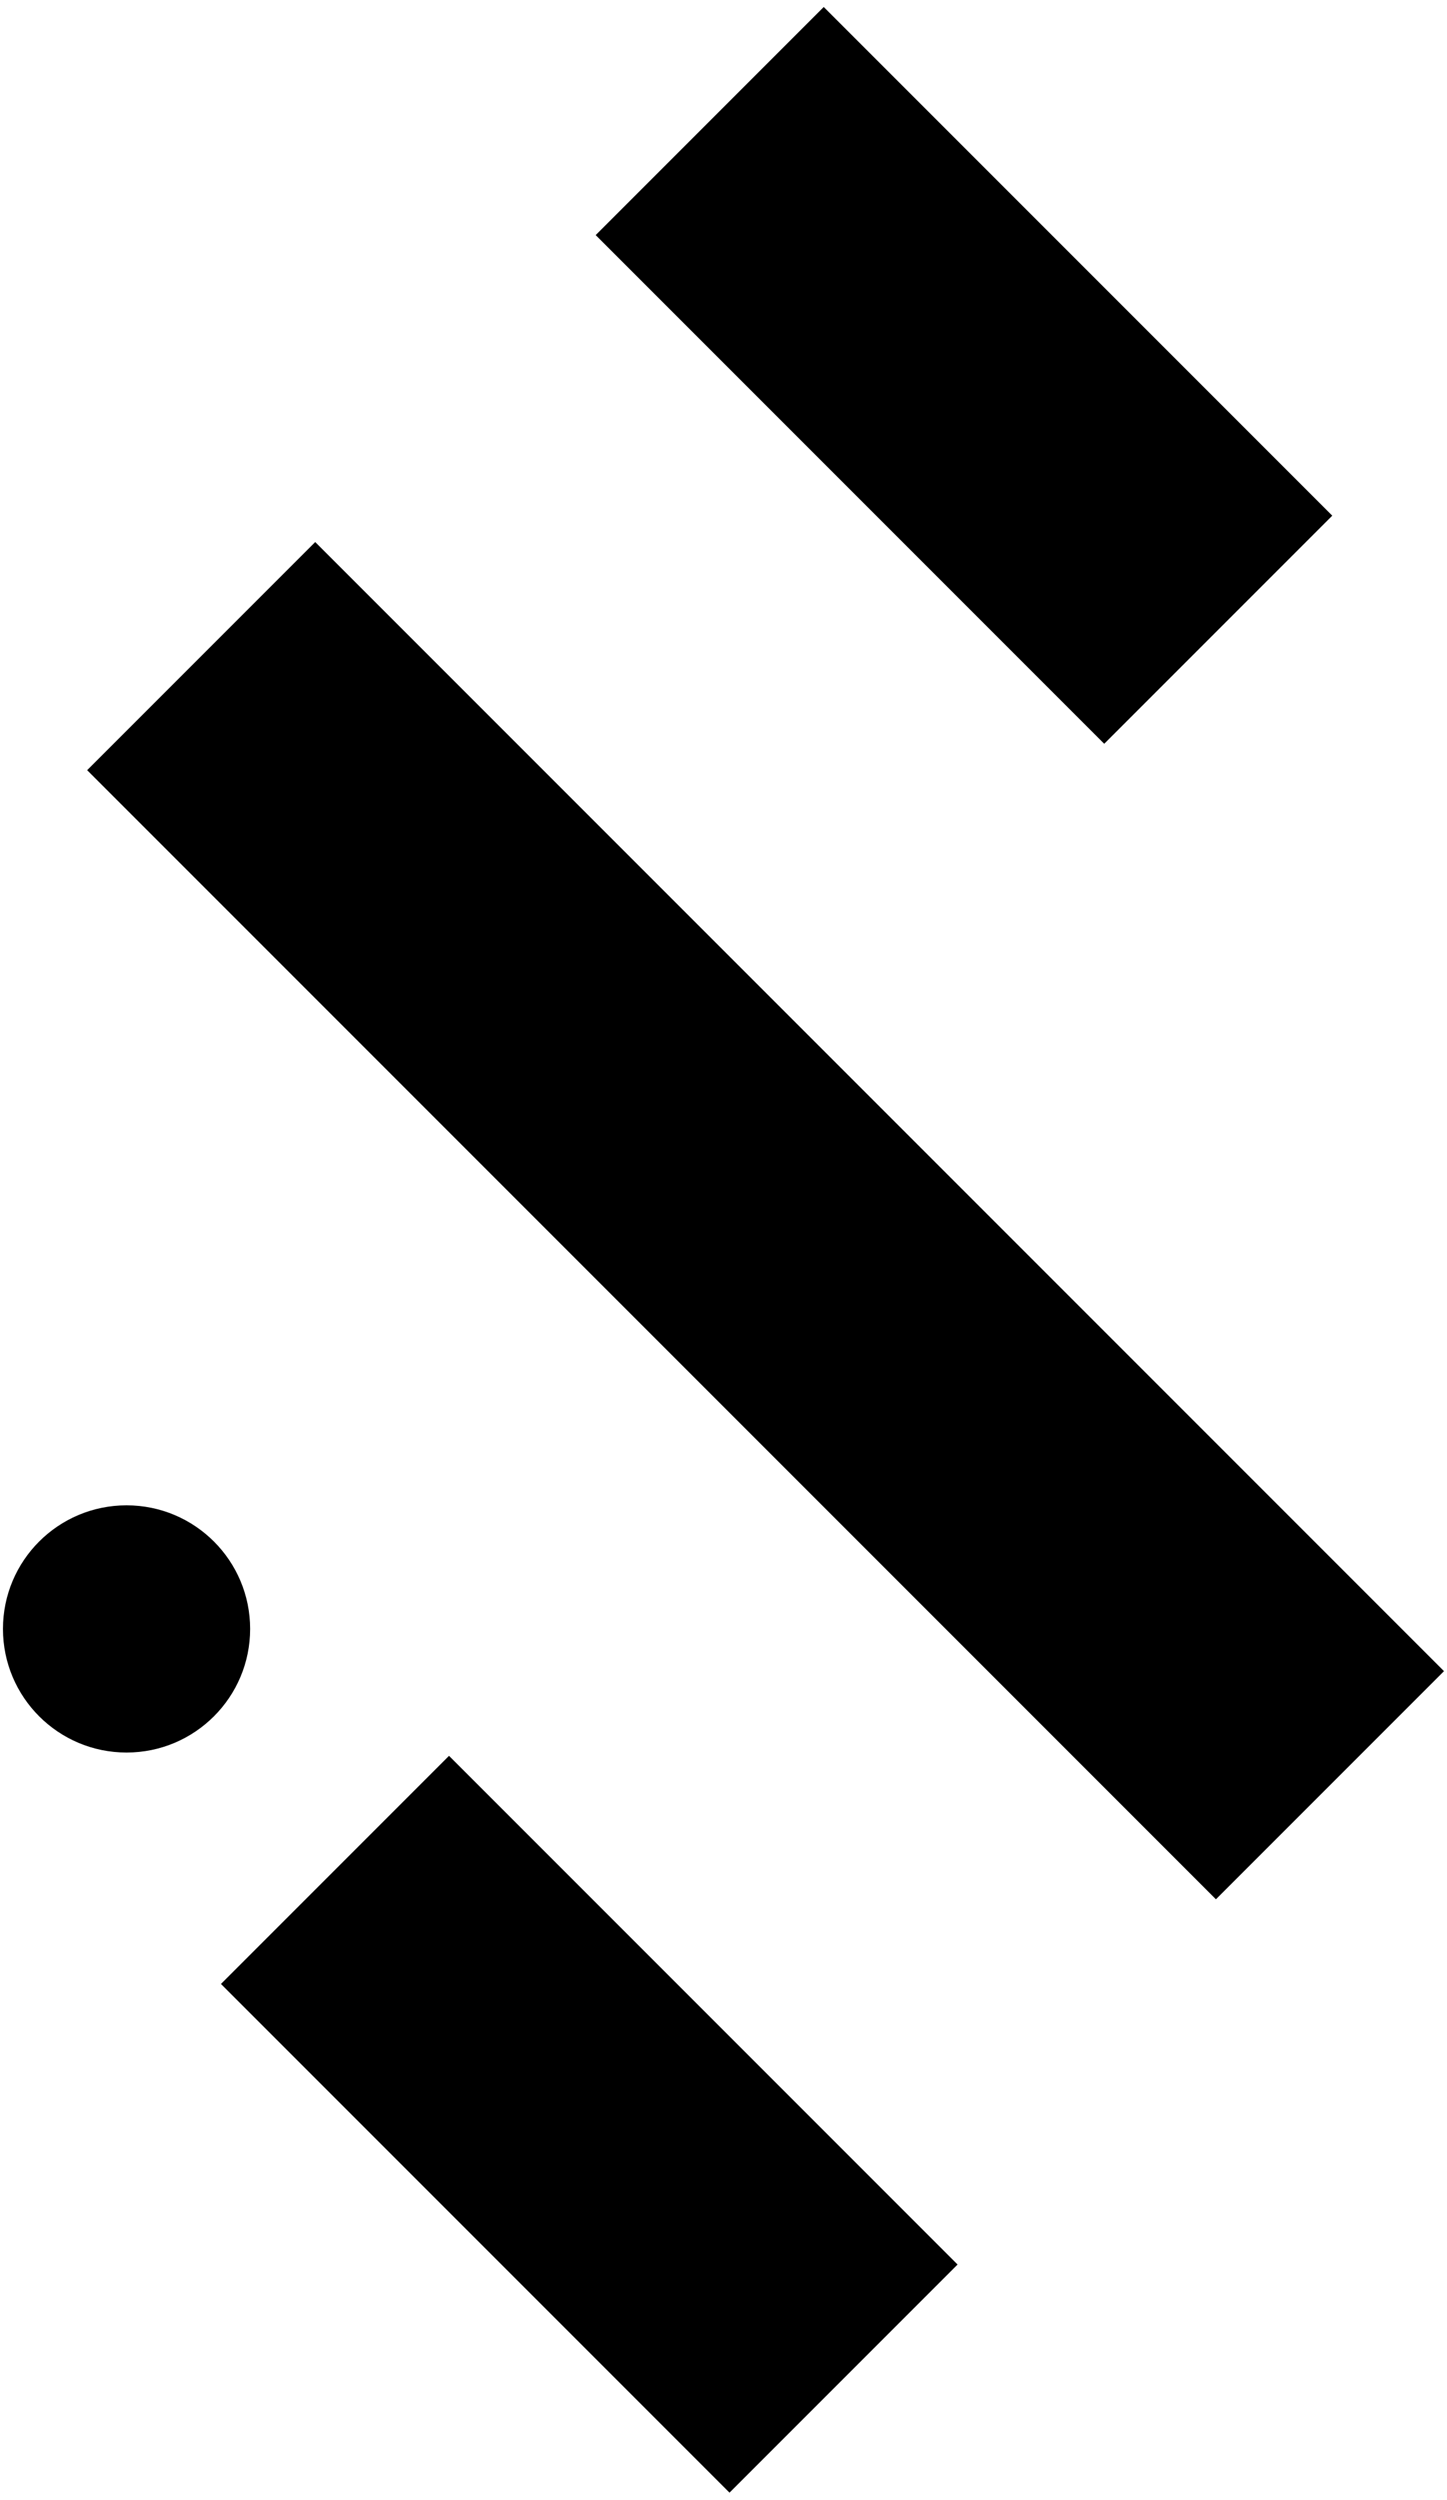
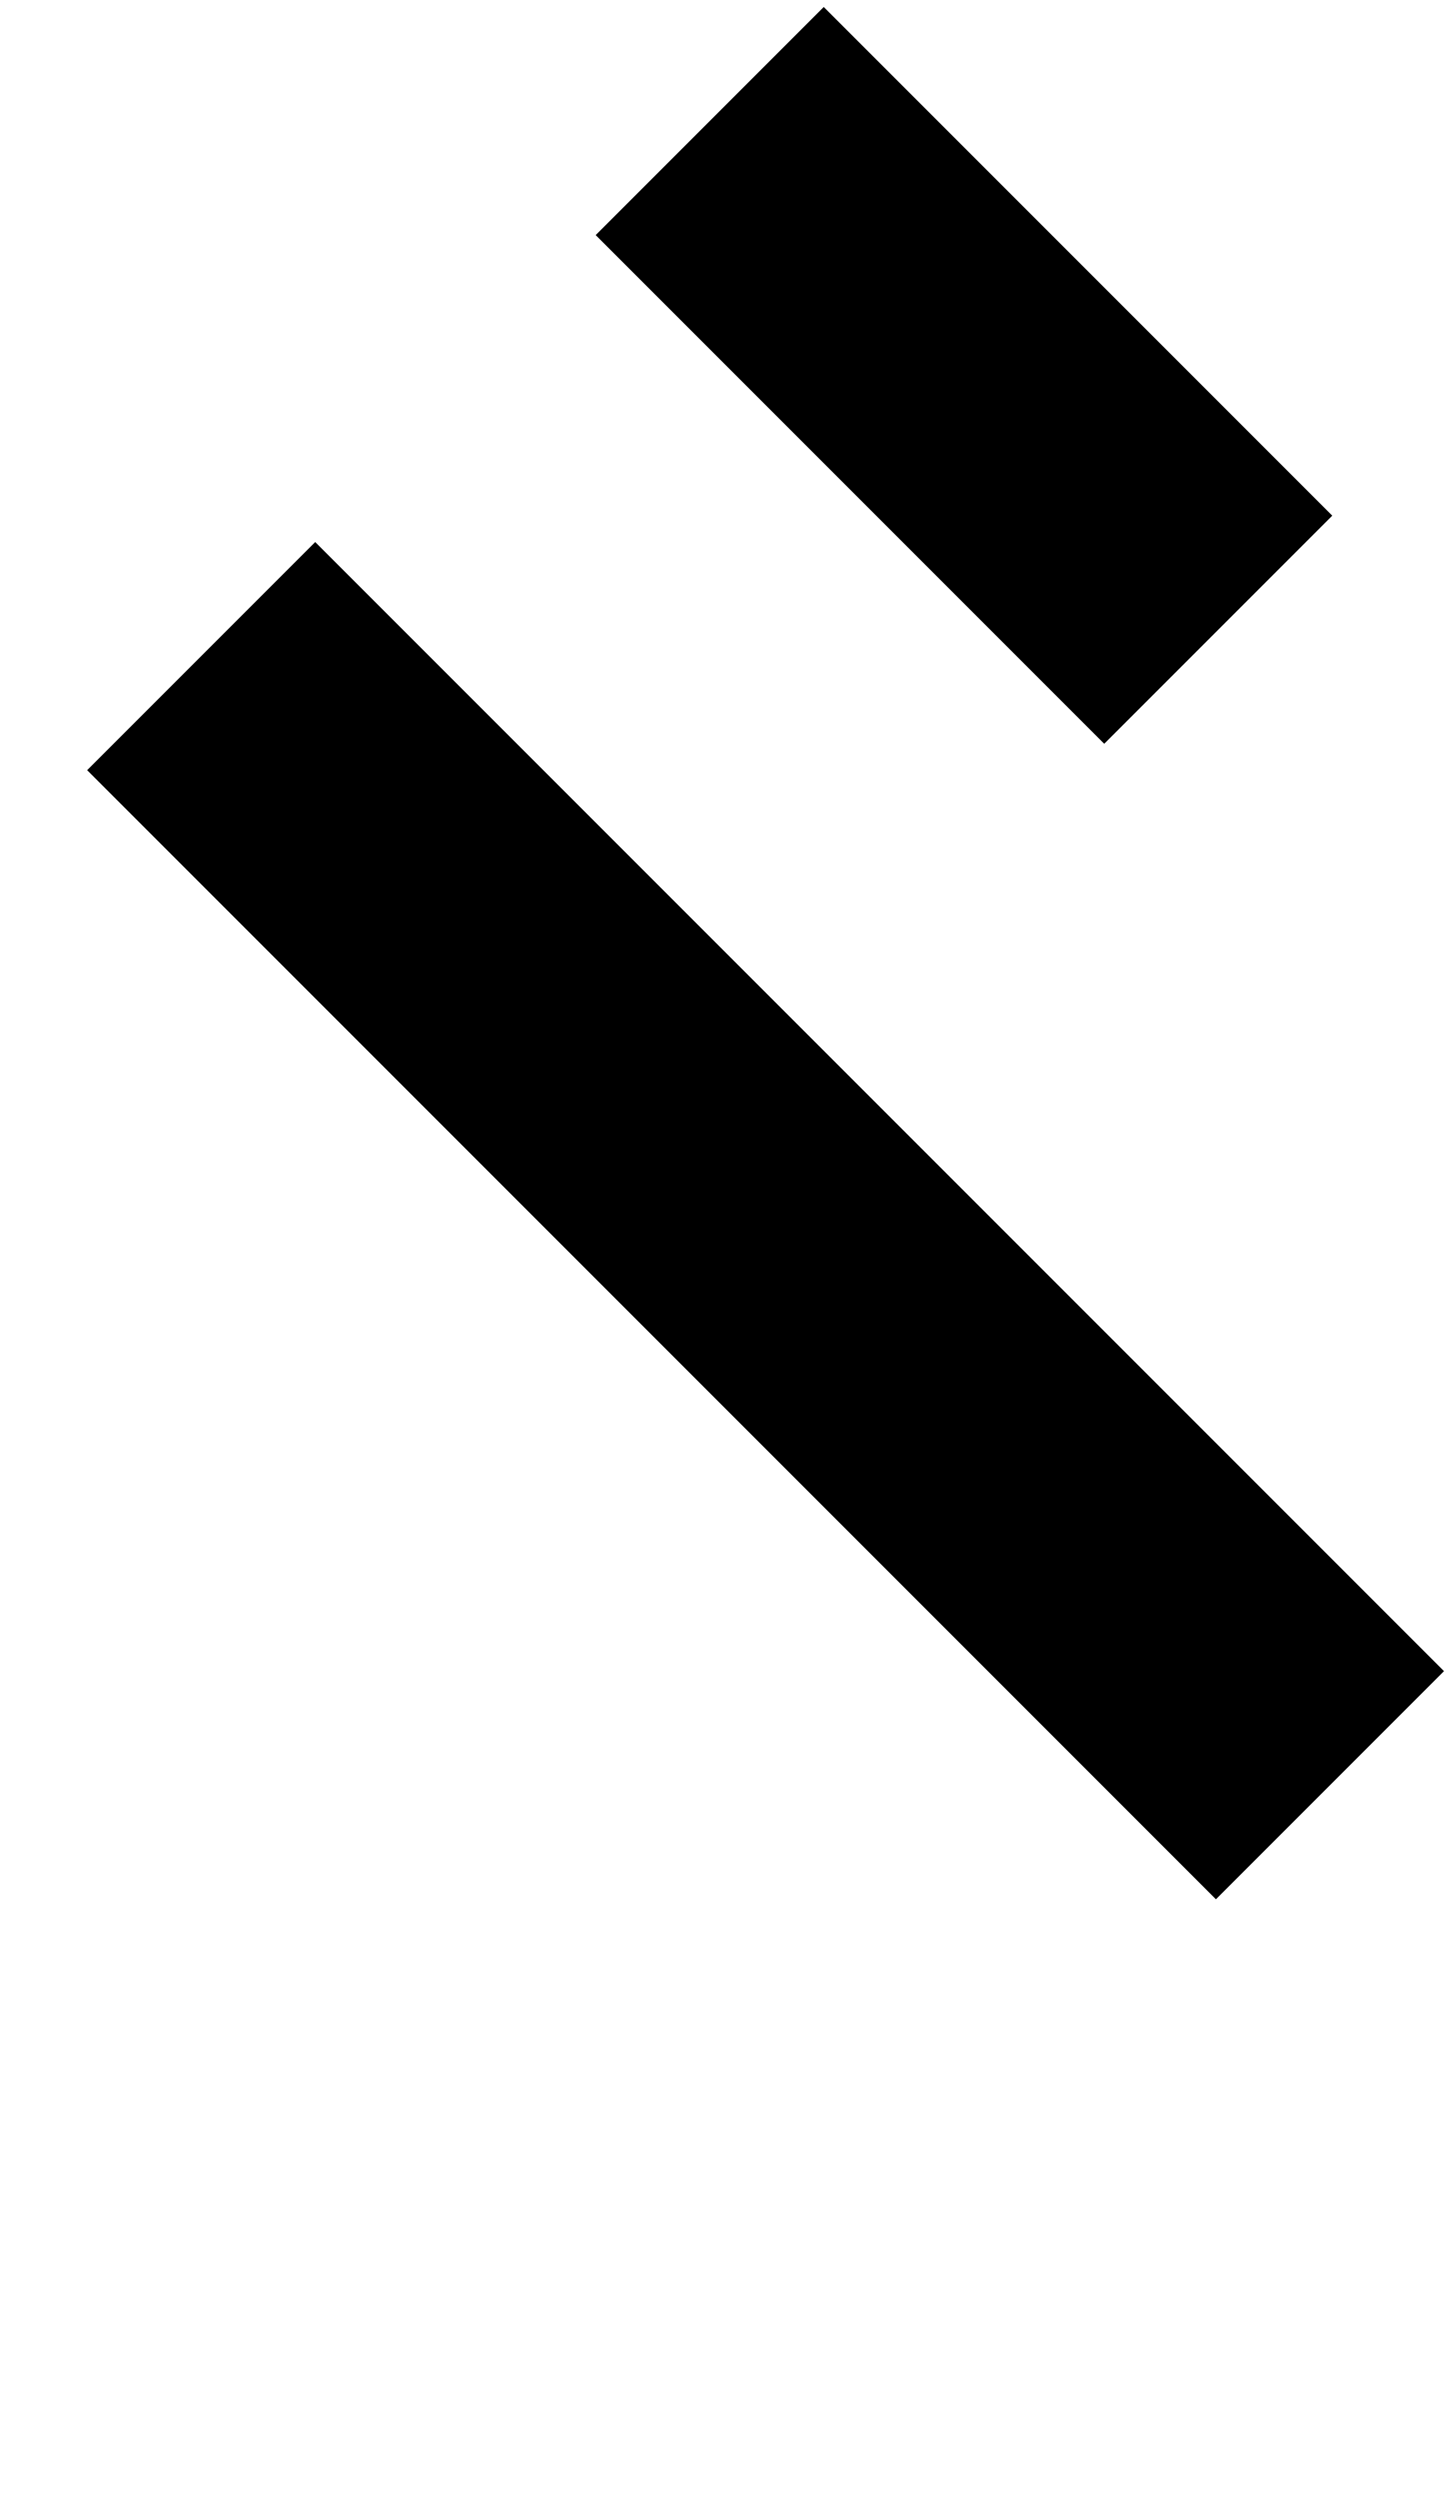
<svg xmlns="http://www.w3.org/2000/svg" version="1.1" id="Layer_1" x="0px" y="0px" width="44px" height="76px" viewBox="0 0 44 76" enable-background="new 0 0 44 76" xml:space="preserve">
  <rect x="-0.996" y="32.209" transform="matrix(0.707 0.707 -0.707 0.707 33.061 -5.59)" width="48.548" height="9.809" />
  <rect x="18.377" y="6.512" transform="matrix(0.707 0.707 -0.707 0.707 16.659 -17.384)" width="21.872" height="9.808" />
-   <rect x="6.977" y="59.679" transform="matrix(0.707 0.707 -0.707 0.707 50.914 6.249)" width="21.873" height="9.809" />
-   <path d="M0.09,49.517c0,2.075,1.683,3.758,3.758,3.758s3.758-1.683,3.758-3.758S5.923,45.76,3.848,45.76S0.09,47.441,0.09,49.517" />
</svg>